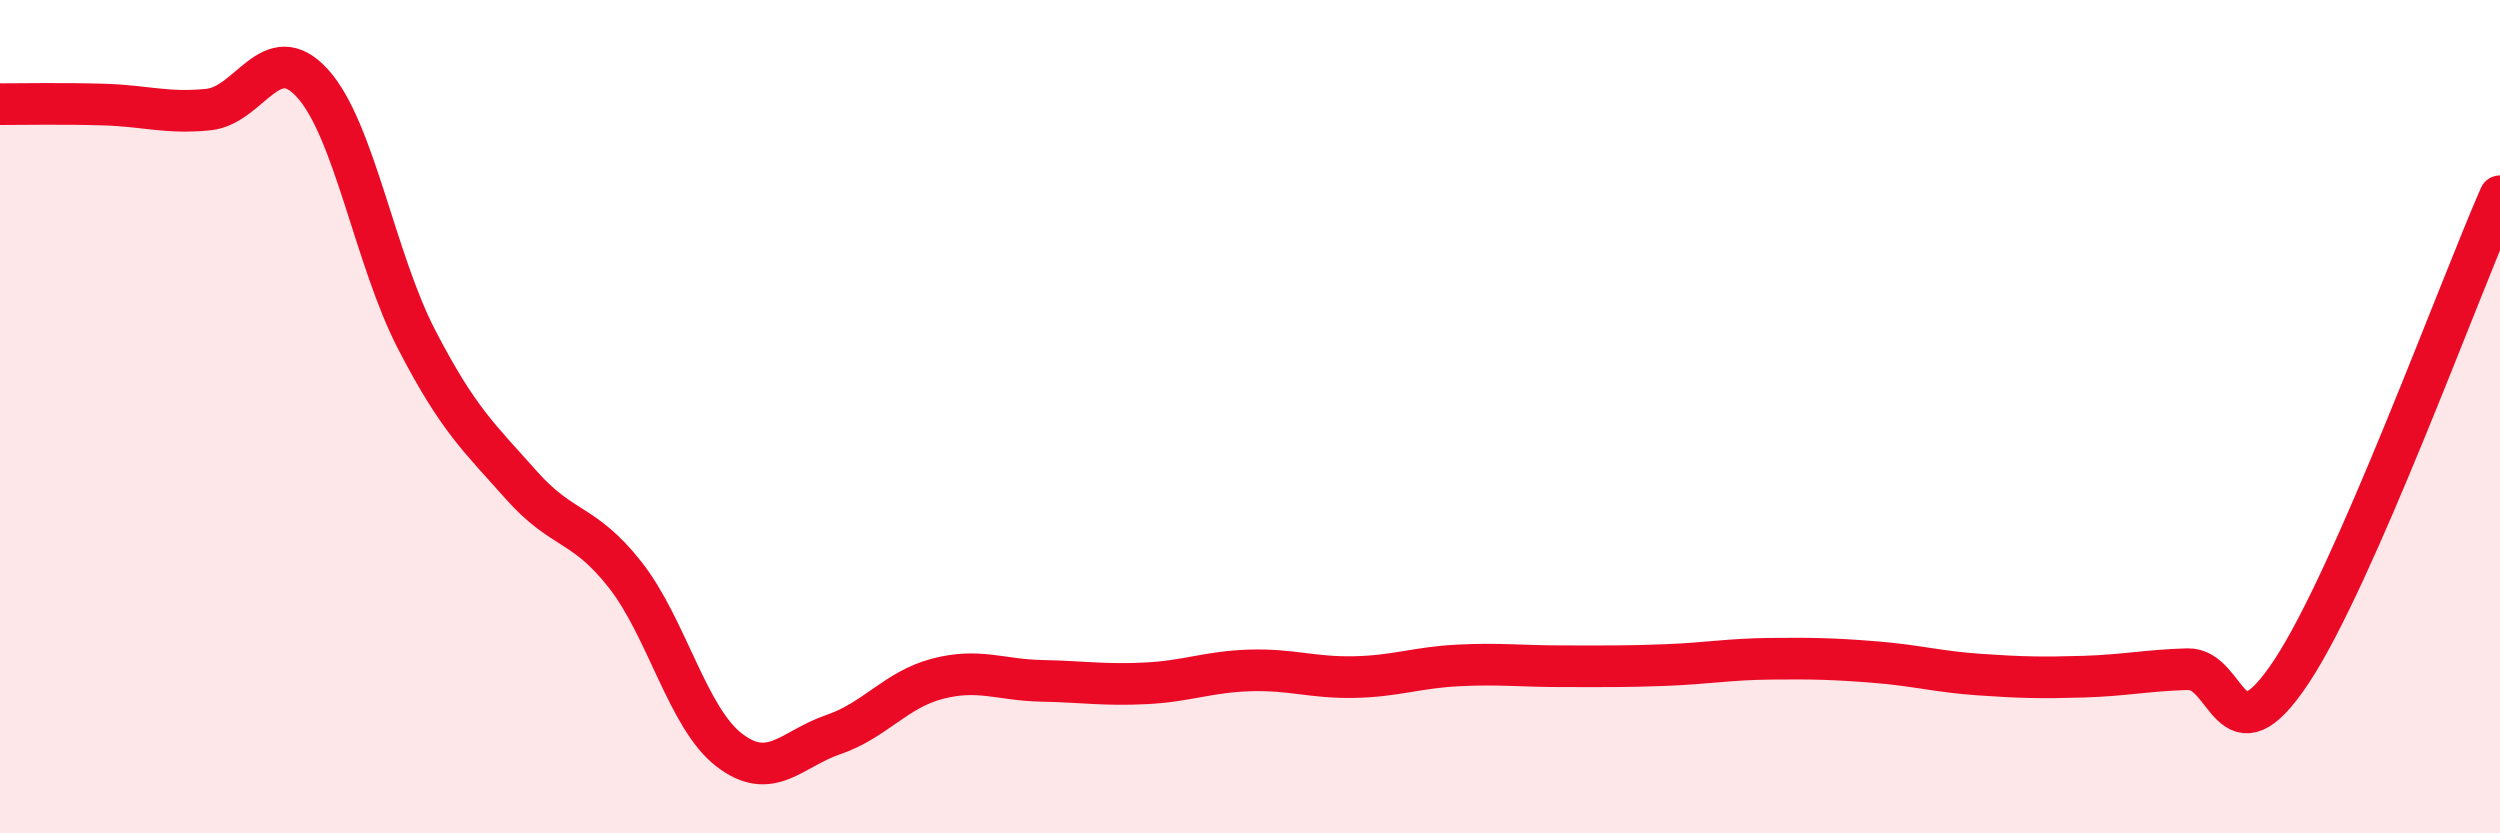
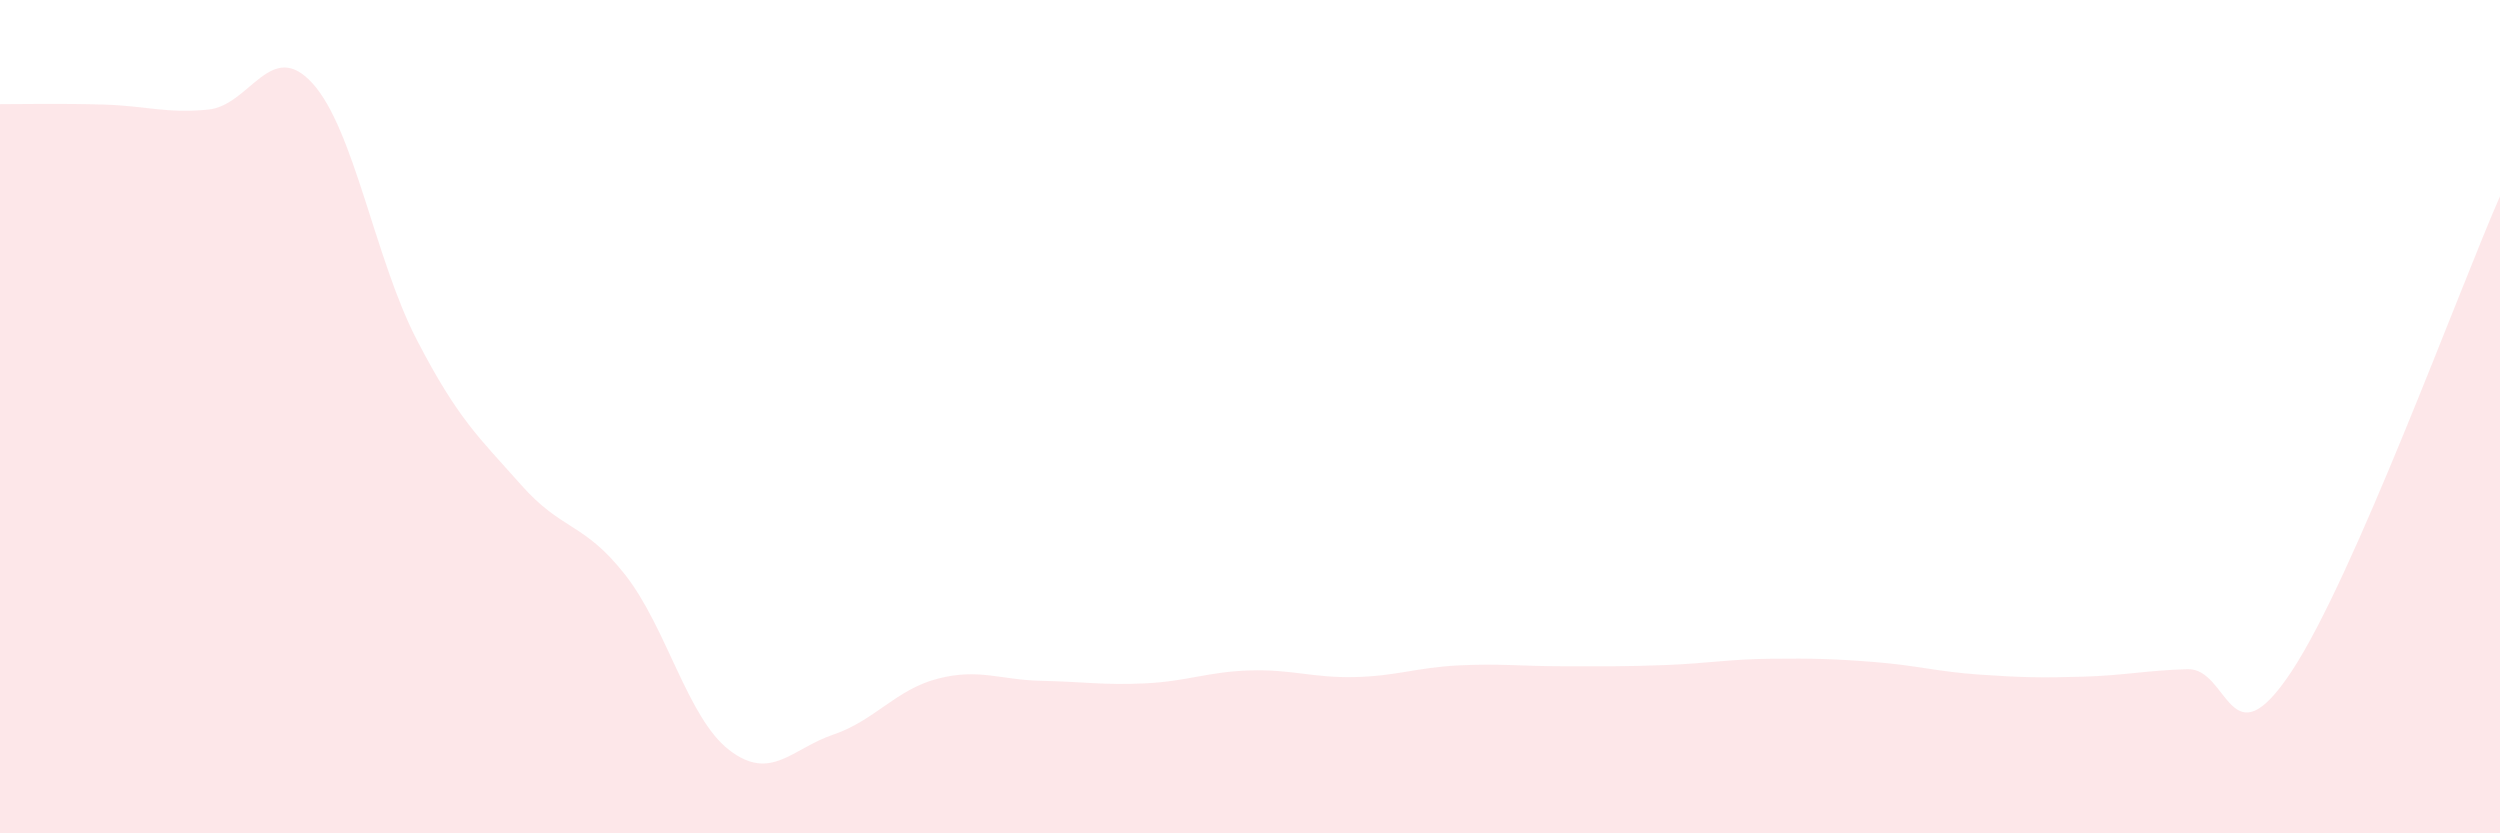
<svg xmlns="http://www.w3.org/2000/svg" width="60" height="20" viewBox="0 0 60 20">
  <path d="M 0,2.5 C 0.5,2.5 1.5,2.48 2.5,2.51 C 3.5,2.54 4,2.73 5,2.63 C 6,2.53 6.5,0.9 7.5,2 C 8.5,3.1 9,6.22 10,8.15 C 11,10.08 11.5,10.5 12.5,11.63 C 13.5,12.76 14,12.52 15,13.79 C 16,15.06 16.5,17.23 17.5,18 C 18.5,18.77 19,17.97 20,17.63 C 21,17.29 21.5,16.55 22.5,16.29 C 23.5,16.03 24,16.32 25,16.34 C 26,16.36 26.5,16.45 27.5,16.4 C 28.5,16.35 29,16.12 30,16.09 C 31,16.06 31.5,16.27 32.5,16.25 C 33.5,16.23 34,16.02 35,15.97 C 36,15.92 36.5,15.99 37.5,15.99 C 38.5,15.99 39,16 40,15.96 C 41,15.92 41.5,15.82 42.5,15.81 C 43.5,15.8 44,15.81 45,15.89 C 46,15.97 46.5,16.12 47.5,16.19 C 48.5,16.26 49,16.27 50,16.24 C 51,16.21 51.5,16.09 52.5,16.06 C 53.5,16.03 53.5,18.38 55,16.11 C 56.5,13.84 59,6.99 60,4.71L60 20L0 20Z" fill="#EB0A25" opacity="0.1" stroke-linecap="round" stroke-linejoin="round" />
-   <path d="M 0,2.5 C 0.5,2.5 1.5,2.48 2.5,2.51 C 3.5,2.54 4,2.73 5,2.63 C 6,2.53 6.5,0.9 7.5,2 C 8.5,3.1 9,6.22 10,8.15 C 11,10.08 11.5,10.5 12.5,11.63 C 13.5,12.76 14,12.52 15,13.79 C 16,15.06 16.5,17.23 17.5,18 C 18.5,18.77 19,17.97 20,17.63 C 21,17.29 21.5,16.55 22.5,16.29 C 23.5,16.03 24,16.32 25,16.34 C 26,16.36 26.5,16.45 27.5,16.4 C 28.5,16.35 29,16.12 30,16.09 C 31,16.06 31.5,16.27 32.5,16.25 C 33.5,16.23 34,16.02 35,15.97 C 36,15.92 36.5,15.99 37.5,15.99 C 38.5,15.99 39,16 40,15.96 C 41,15.92 41.5,15.82 42.5,15.81 C 43.5,15.8 44,15.81 45,15.89 C 46,15.97 46.5,16.12 47.5,16.19 C 48.5,16.26 49,16.27 50,16.24 C 51,16.21 51.5,16.09 52.5,16.06 C 53.5,16.03 53.5,18.38 55,16.11 C 56.5,13.84 59,6.99 60,4.71" stroke="#EB0A25" stroke-width="1" fill="none" stroke-linecap="round" stroke-linejoin="round" />
</svg>